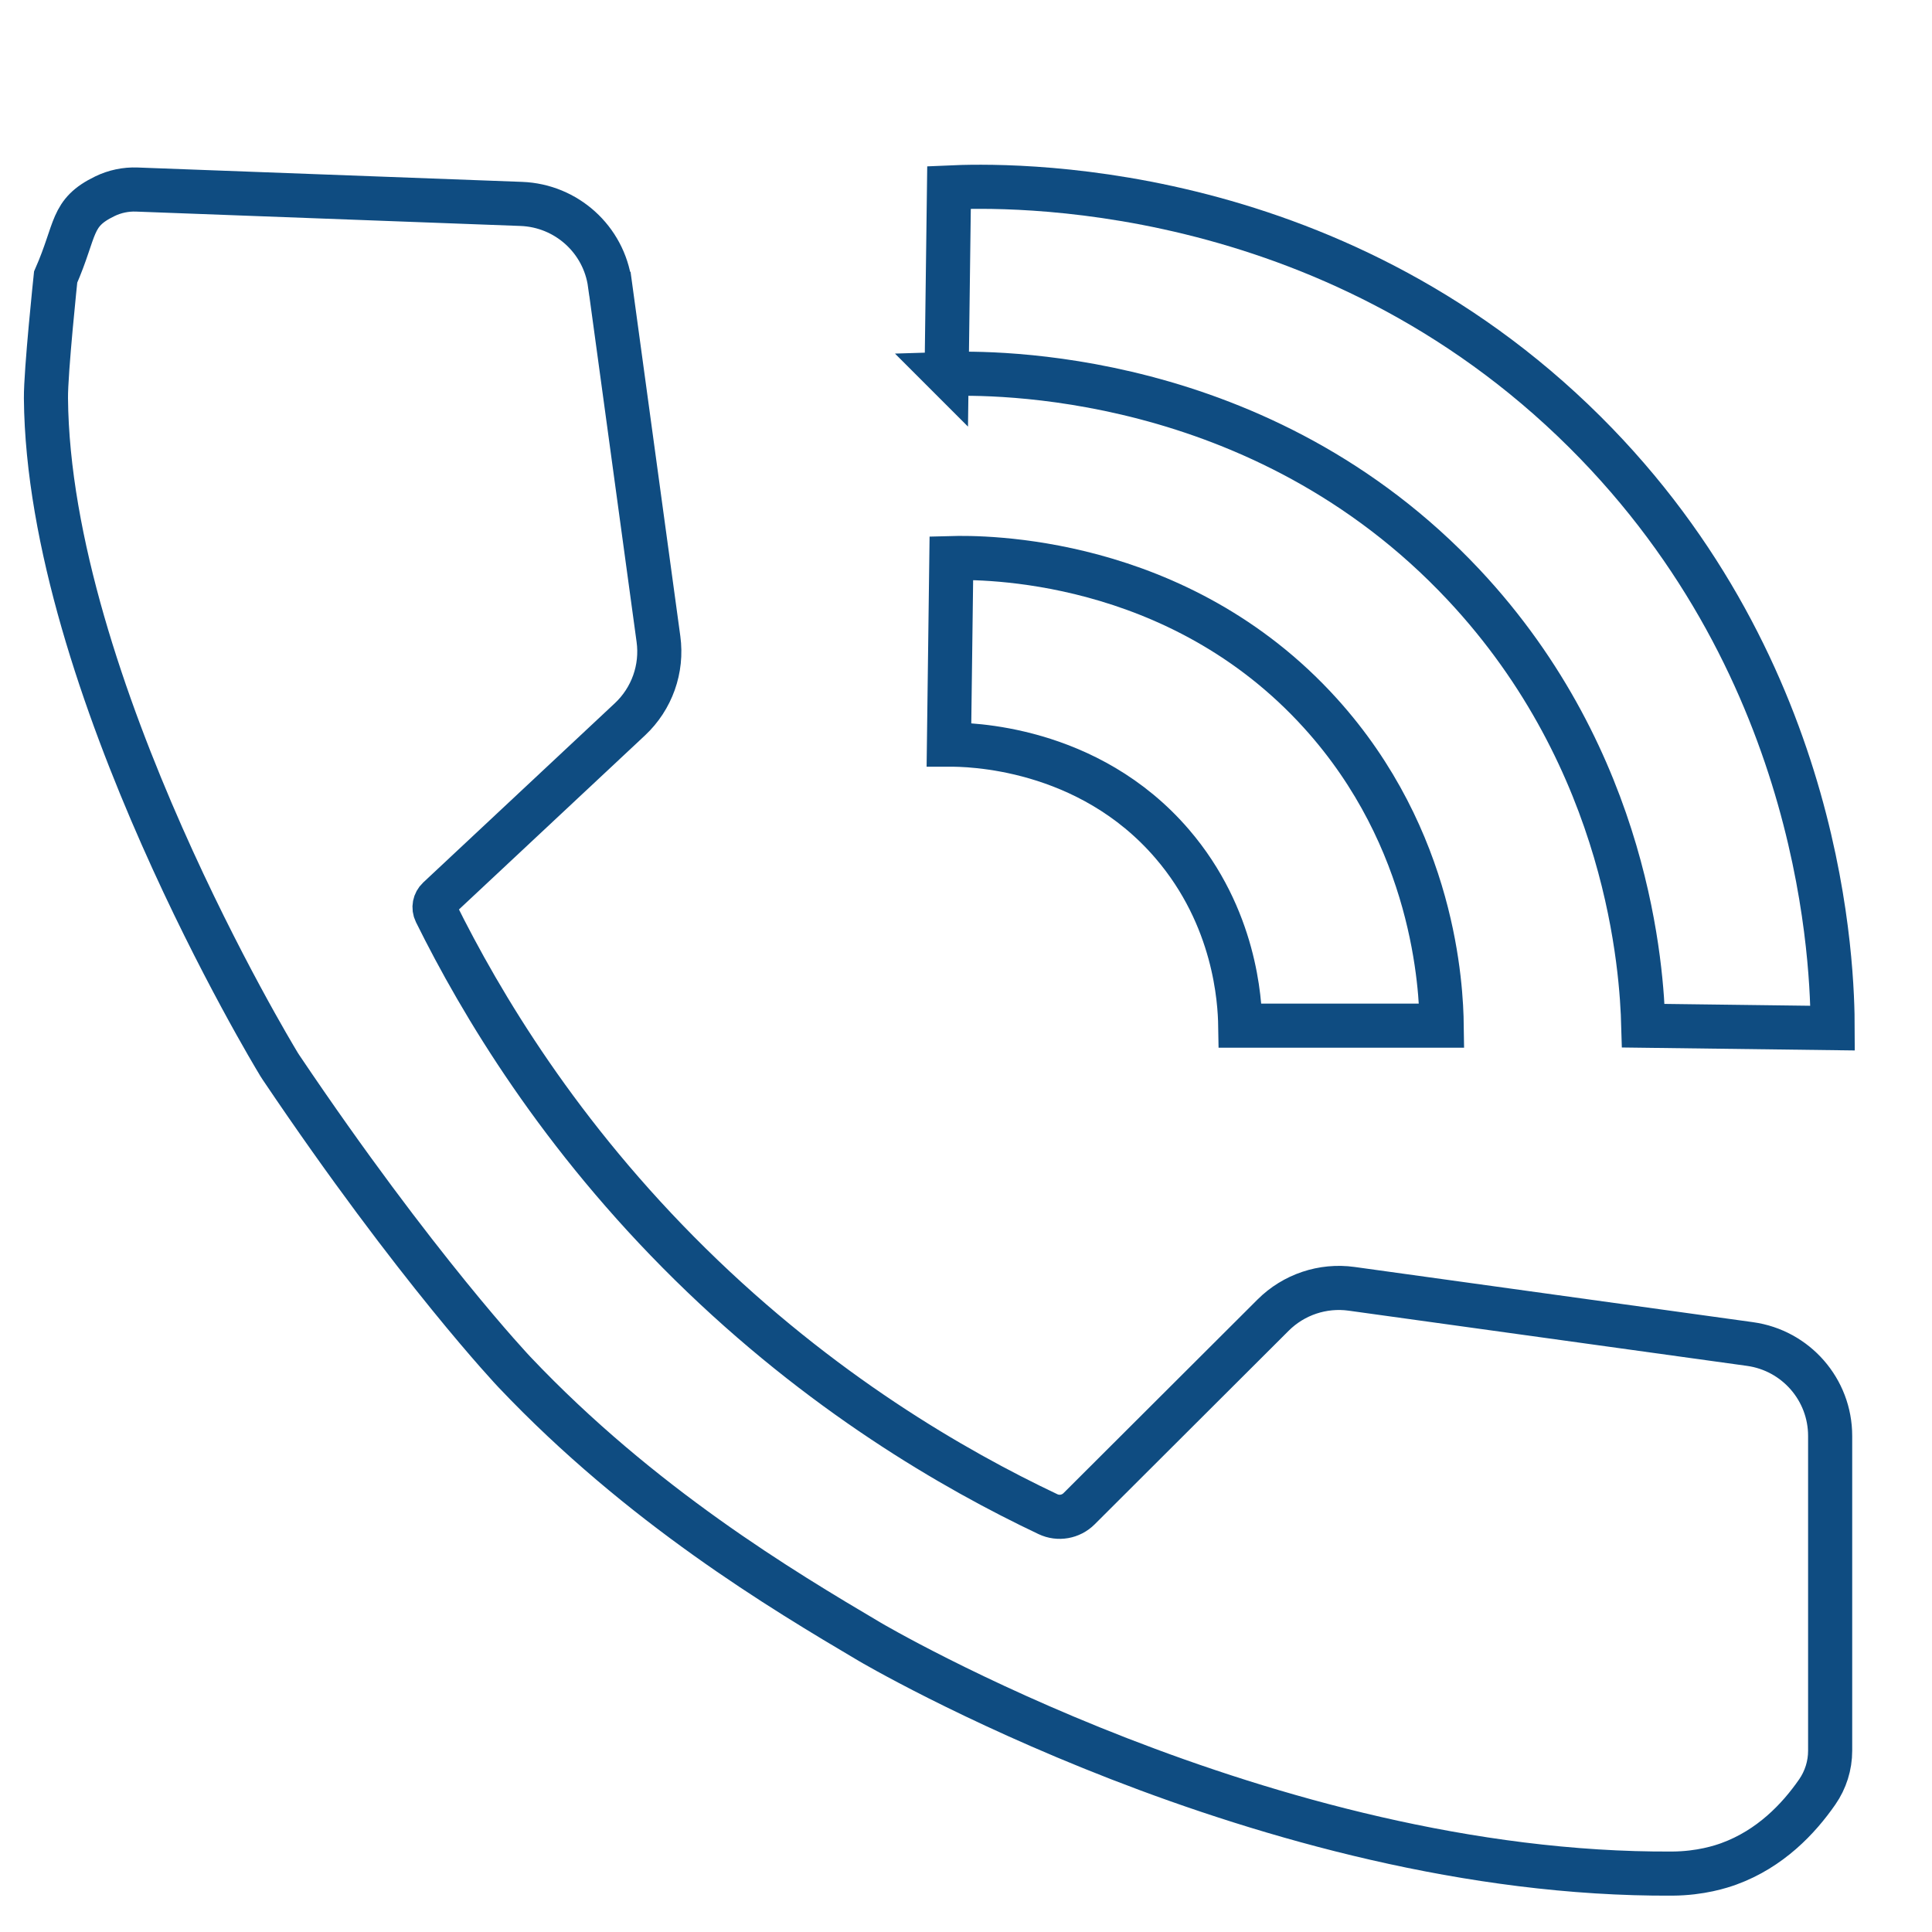
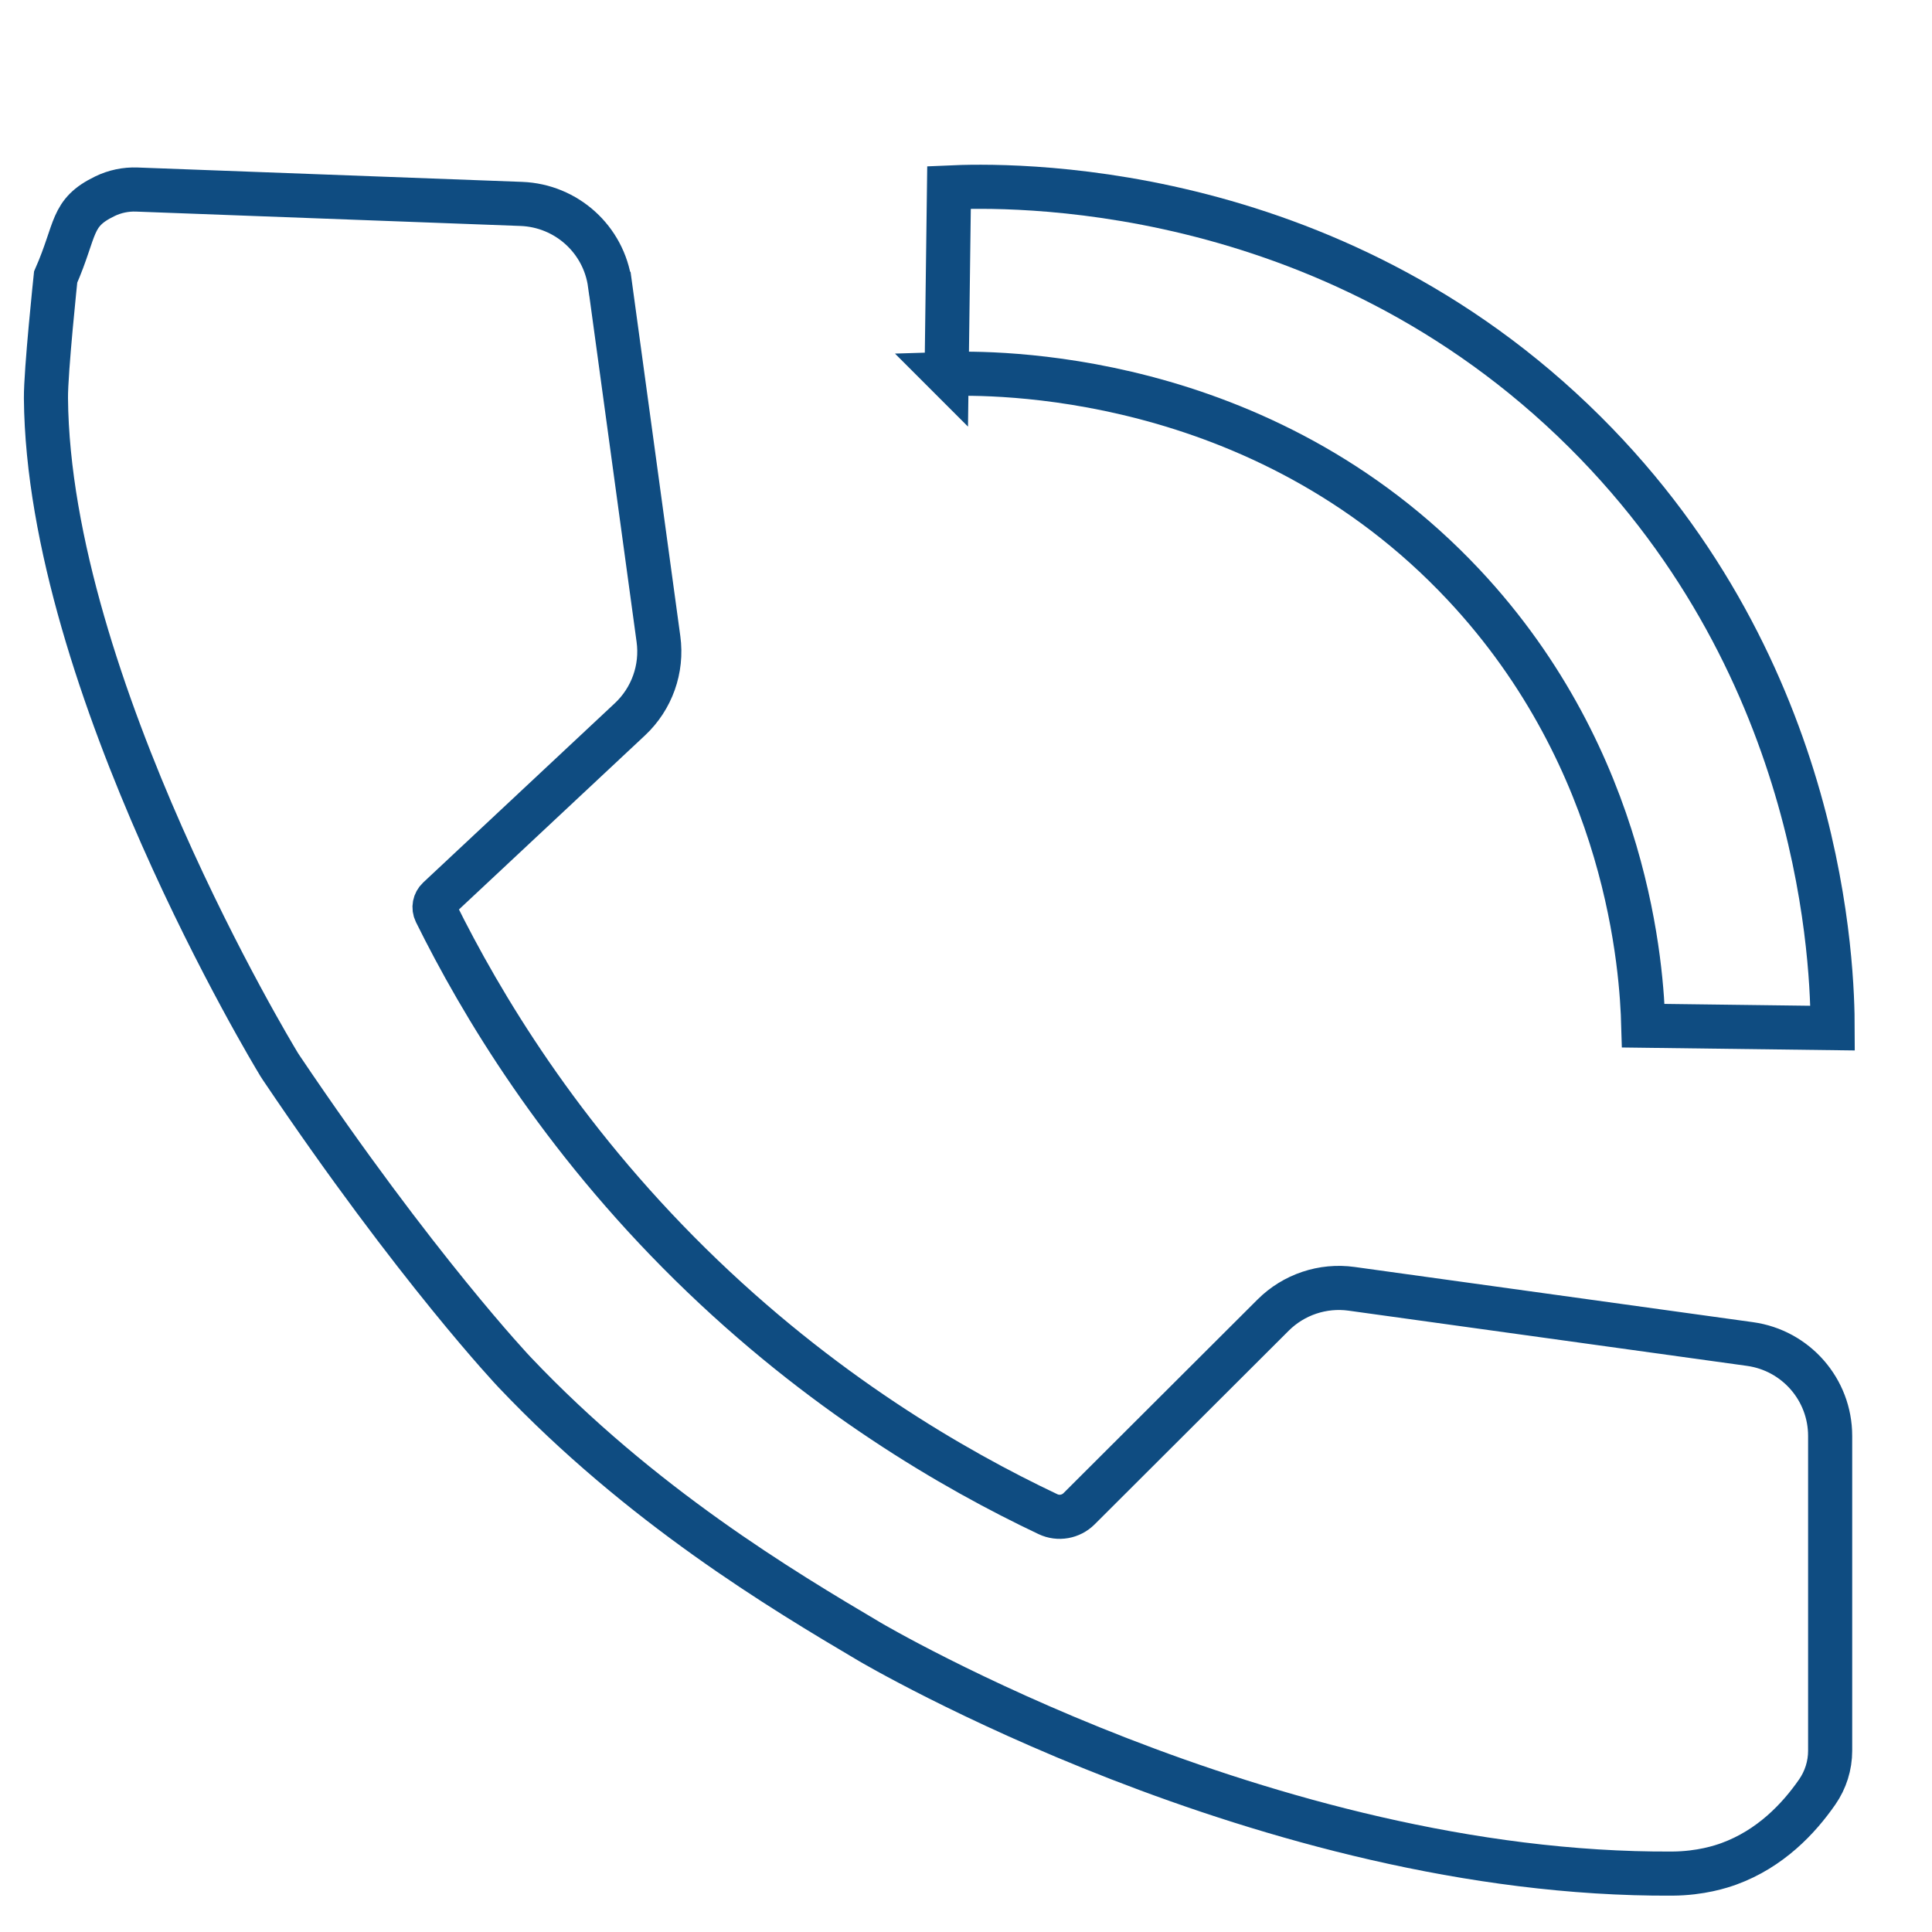
<svg xmlns="http://www.w3.org/2000/svg" id="uuid-f97e73a1-4a11-411b-989f-0c6ee3eb54e4" data-name="TELEFONO" viewBox="0 0 512 512">
  <defs>
    <style>
      .uuid-f69ad179-9ef4-43e9-87de-c5b4337b2cb2 {
        fill: none;
        stroke: #0f4c81;
        stroke-miterlimit: 10;
        stroke-width: 11.69px;
      }
    </style>
  </defs>
  <g id="uuid-97c2b850-fdf7-4b63-9ed5-6052967c1c2c" data-name="telefono">
    <g id="uuid-014e924b-4299-45c8-ab86-42a3df17aabd" data-name="telefono">
      <path class="uuid-f69ad179-9ef4-43e9-87de-c5b4337b2cb2" d="M161.65,75.29l12.85,94.07c1.08,7.89-1.74,15.81-7.56,21.26l-50.79,47.52c-1,.94-1.29,2.41-.68,3.64,12.05,24.36,32.86,59.19,67.5,93.28,34.58,34.03,69.79,54.38,94.75,66.21,2.78,1.32,6.08.73,8.25-1.44,17.14-17.1,34.28-34.21,51.42-51.31,5.46-5.45,13.16-8.03,20.81-6.97l105.57,14.63c12.18,1.69,21.24,12.08,21.24,24.35v83.44c0,3.91-1.2,7.72-3.43,10.93-4.91,7.08-12.43,15.04-23.42,19.04-2.04.74-7.45,2.53-14.96,2.58-107.59.64-212.68-61.41-212.68-61.41-23.35-13.79-60.69-36.15-94.18-71.49,0,0-25.94-27.37-61.84-80.7-.28-.42-.55-.85-.55-.85-.29-.47-.49-.82-.51-.86-.32-.56-60.62-99.93-61.26-175.68-.06-7.16,2.57-32.1,2.57-32.1,5.61-12.81,3.85-16.98,13.06-21.43,2.62-1.27,5.53-1.88,8.44-1.77l101.91,3.81c11.96.45,21.87,9.41,23.48,21.24Z" />
-       <path class="uuid-f69ad179-9ef4-43e9-87de-c5b4337b2cb2" d="M251.49,197.34c4.73-.04,36.8.24,59.18,26.32,16.7,19.47,17.9,41.52,18.01,48.15h53.39c-.14-10.29-1.87-49.37-32.17-82.82-37.87-41.82-89.99-41.3-97.78-41.09-.21,16.48-.43,32.96-.64,49.44Z" />
      <path class="uuid-f69ad179-9ef4-43e9-87de-c5b4337b2cb2" d="M250.85,99.11c11.17-.36,83.24-1.5,137.03,55.86,43.97,46.89,47.21,102.48,47.61,116.85,16.73.21,33.45.43,50.18.64-.04-15.26-1.78-94.39-65.62-157.94-68.21-67.89-154.53-65.47-168.55-64.84-.21,16.48-.43,32.96-.64,49.44Z" />
    </g>
  </g>
</svg>